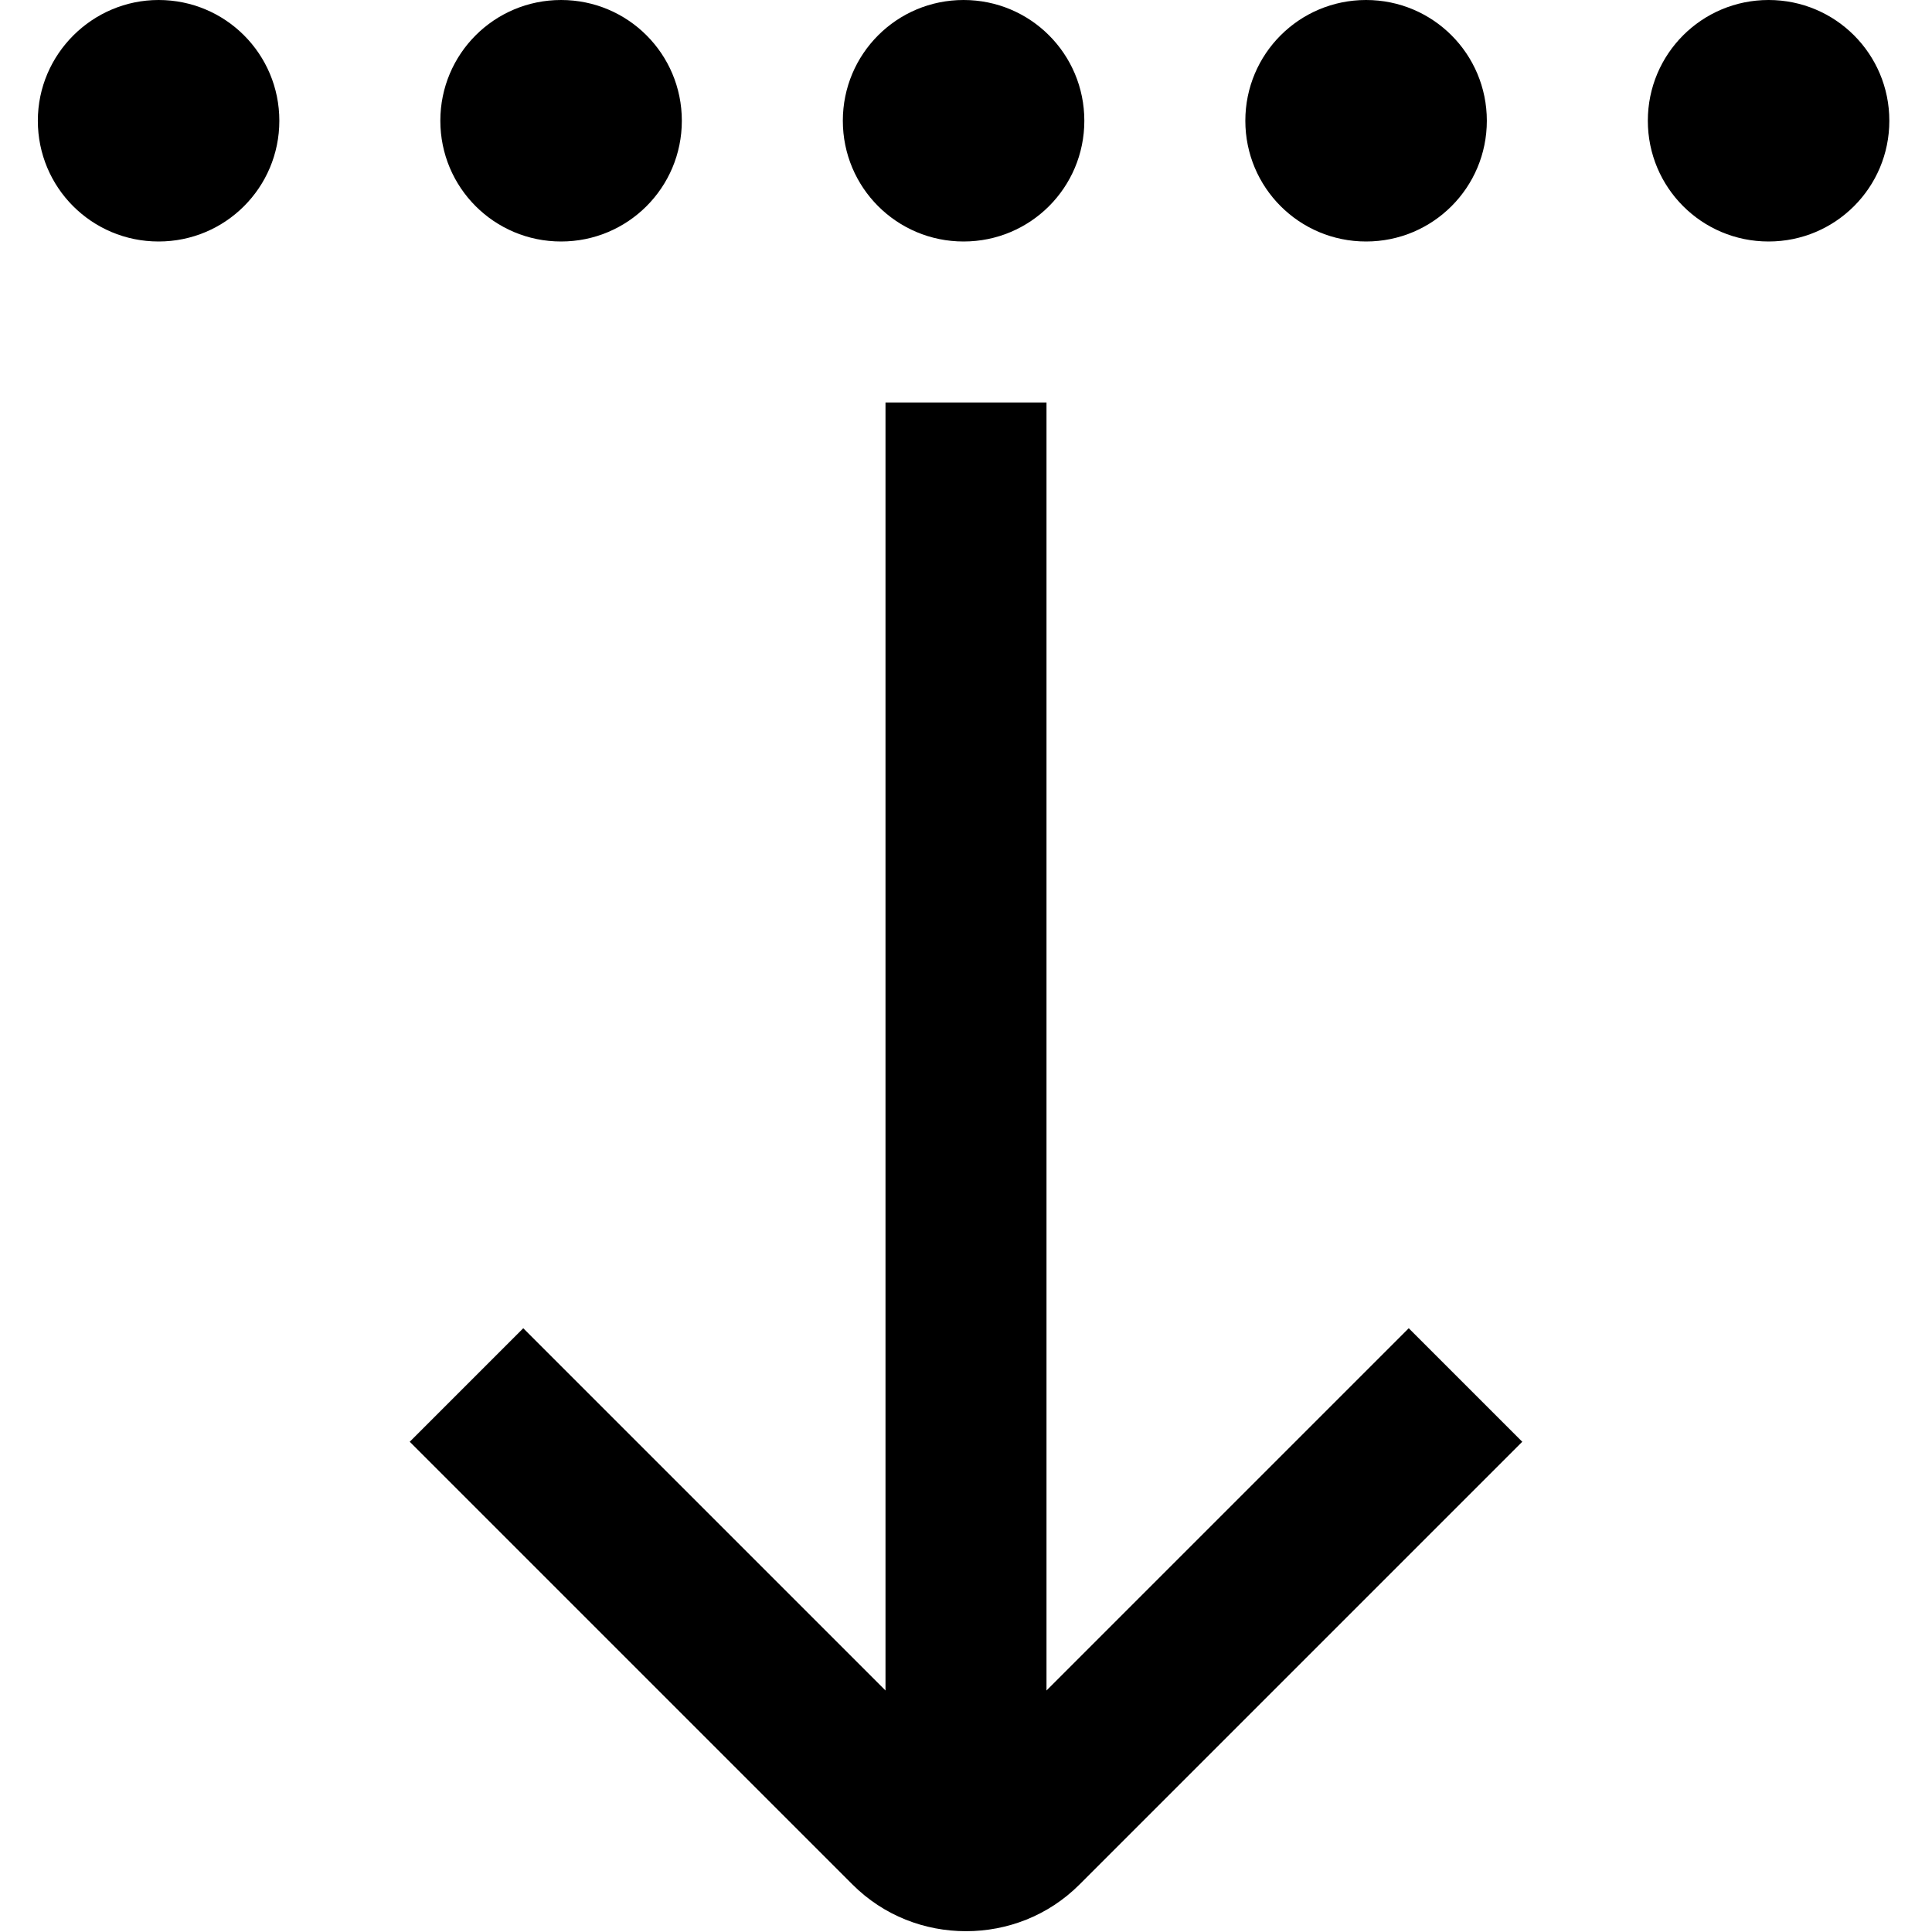
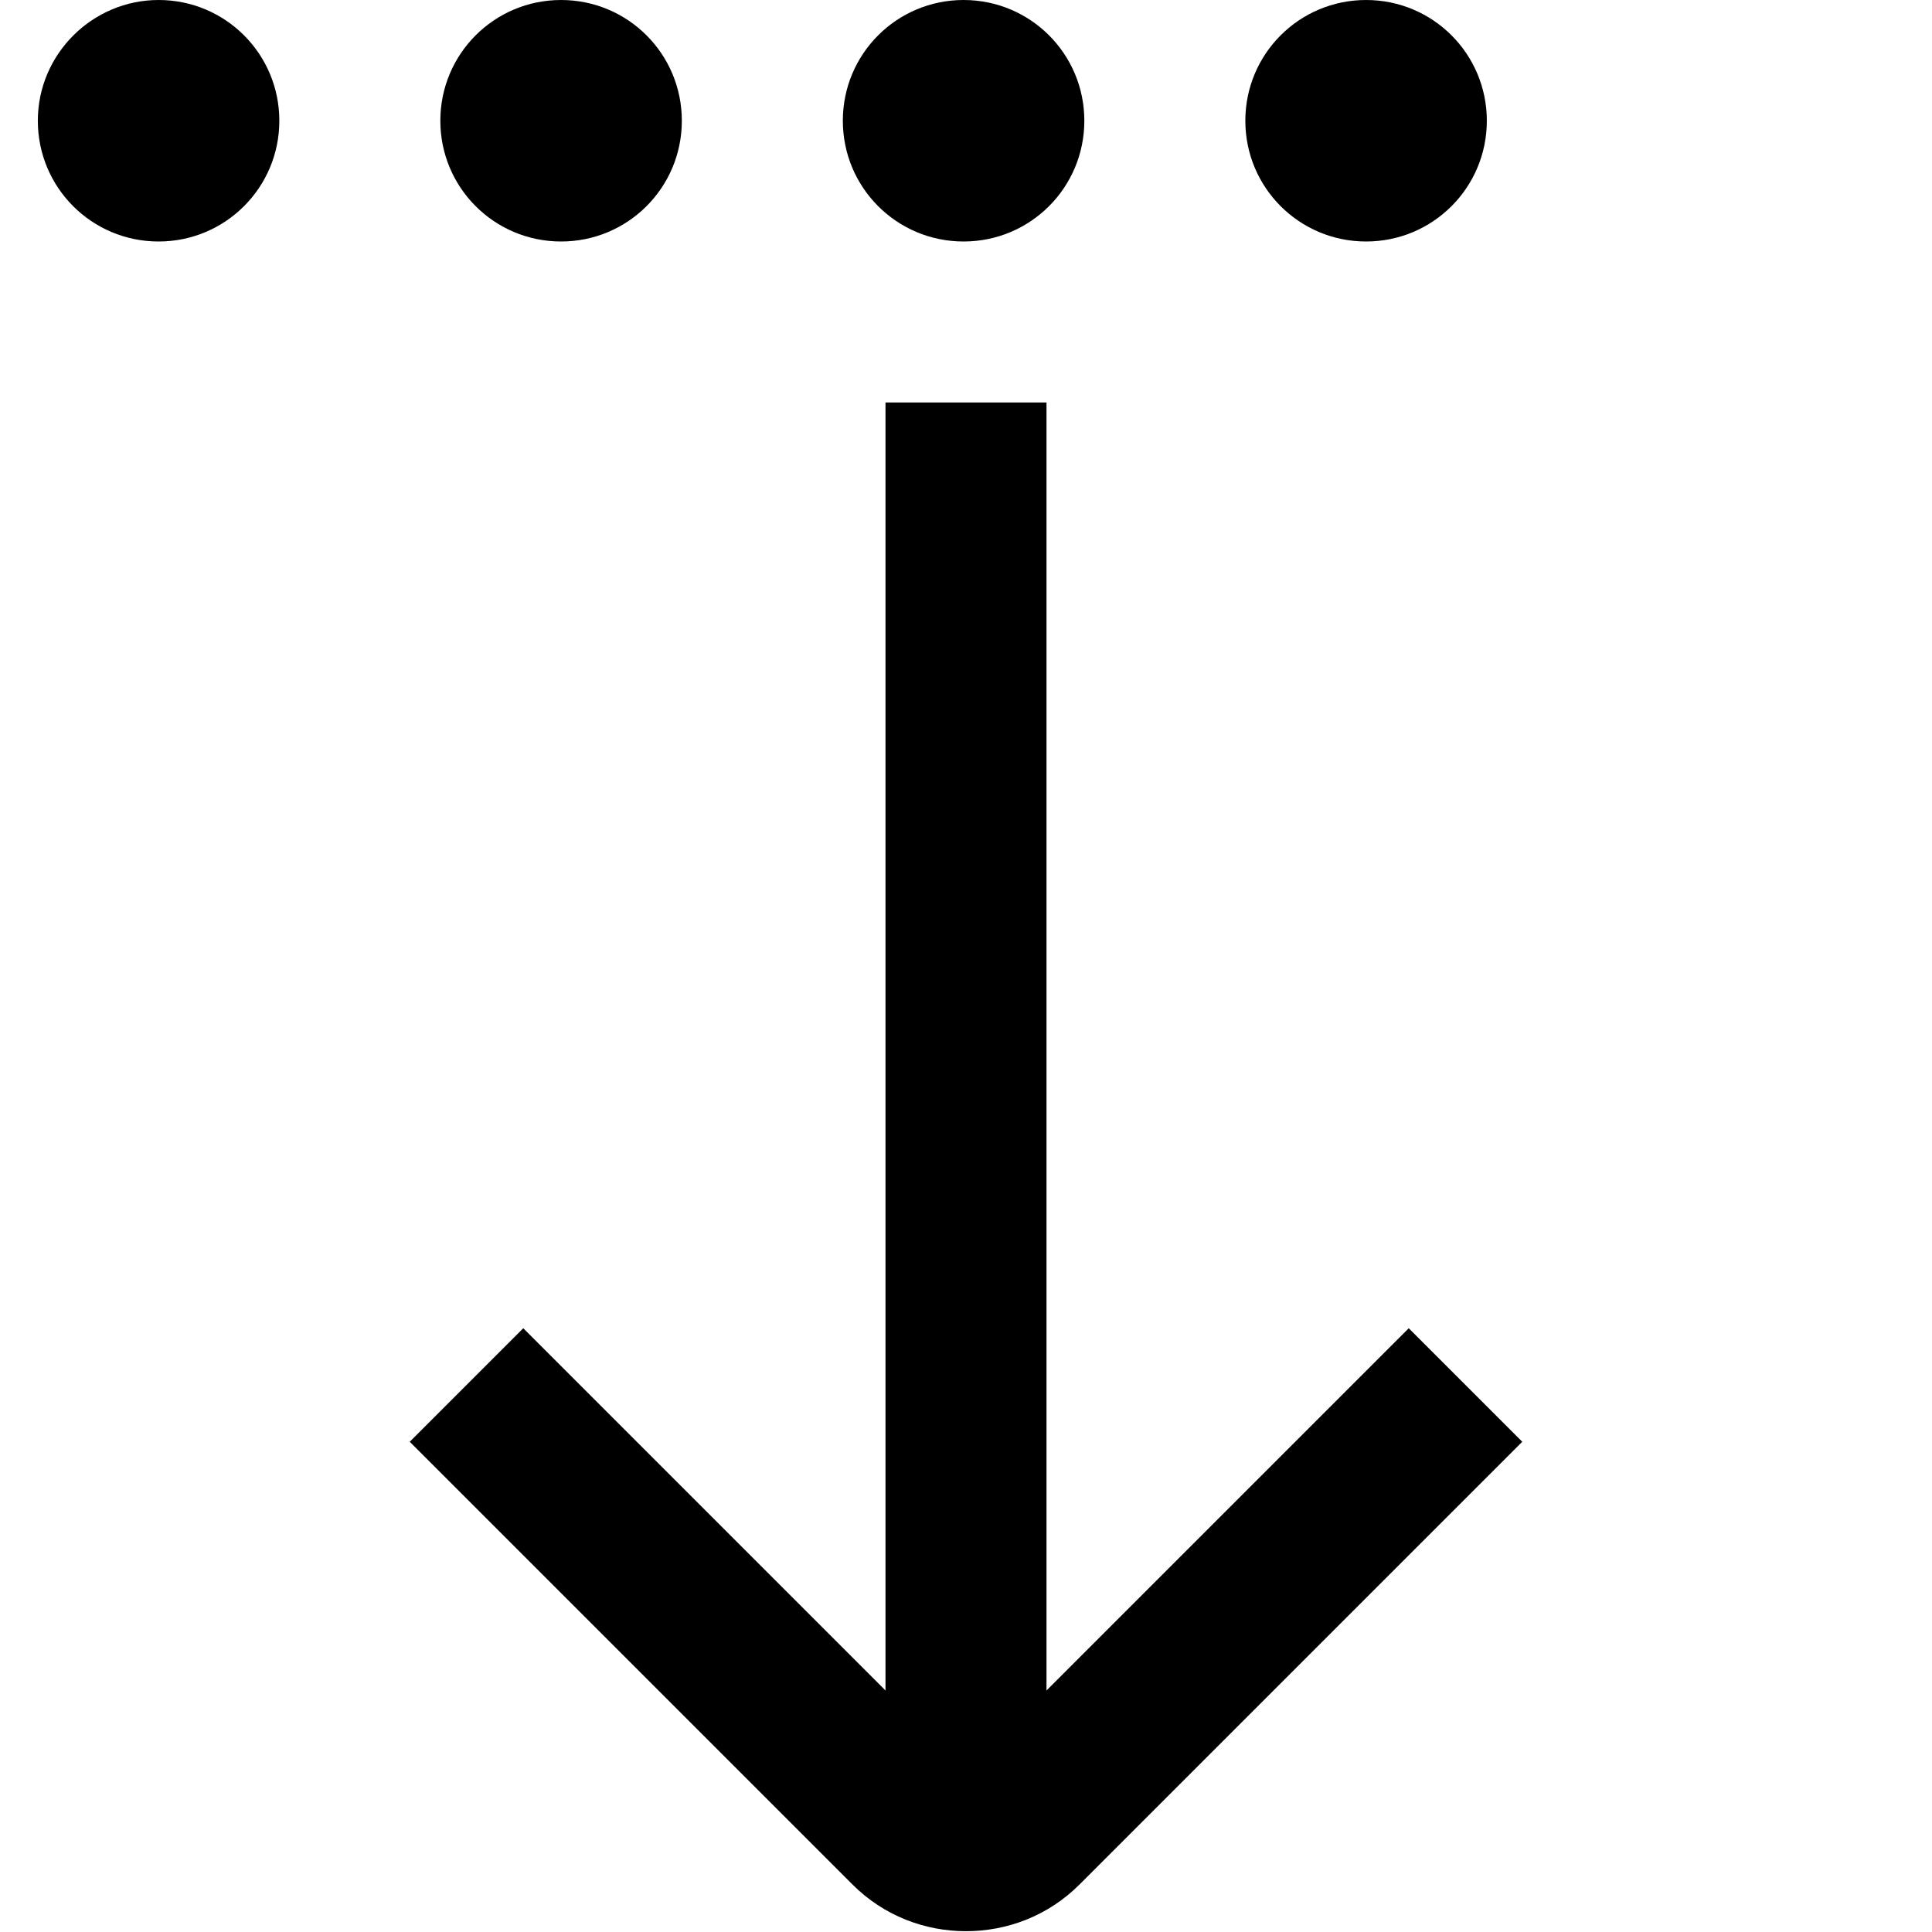
<svg xmlns="http://www.w3.org/2000/svg" id="Layer_1" data-name="Layer 1" viewBox="0 0 24 24" width="512" height="512">
-   <path d="M13,21V5h-2V21l-4.5-4.5-1.41,1.41,5.5,5.5c.39,.39,.9,.58,1.41,.58s1.02-.19,1.41-.58l5.5-5.5-1.41-1.41-4.5,4.5Zm.47-19.5c0,.83-.67,1.5-1.5,1.5s-1.5-.67-1.5-1.5,.67-1.5,1.5-1.5,1.5,.67,1.5,1.5Zm3.5-1.5c-.83,0-1.5,.67-1.5,1.5s.67,1.5,1.5,1.5,1.5-.67,1.5-1.5-.67-1.5-1.5-1.5Zm5,0c-.83,0-1.5,.67-1.5,1.5s.67,1.5,1.5,1.5,1.5-.67,1.5-1.5-.67-1.5-1.5-1.5ZM6.97,0c-.83,0-1.5,.67-1.5,1.5s.67,1.5,1.5,1.5,1.5-.67,1.5-1.5-.67-1.5-1.5-1.5ZM1.97,0C1.15,0,.47,.67,.47,1.5s.67,1.5,1.5,1.5,1.5-.67,1.5-1.5S2.8,0,1.97,0Z" />
+   <path d="M13,21V5h-2V21l-4.5-4.5-1.41,1.41,5.5,5.5c.39,.39,.9,.58,1.41,.58s1.02-.19,1.41-.58l5.5-5.5-1.41-1.41-4.5,4.5Zm.47-19.5c0,.83-.67,1.5-1.5,1.5s-1.5-.67-1.5-1.5,.67-1.5,1.5-1.5,1.5,.67,1.5,1.5Zm3.5-1.5c-.83,0-1.5,.67-1.5,1.5s.67,1.5,1.5,1.5,1.5-.67,1.5-1.5-.67-1.5-1.5-1.5Zc-.83,0-1.5,.67-1.5,1.5s.67,1.5,1.5,1.5,1.5-.67,1.5-1.5-.67-1.5-1.5-1.5ZM6.97,0c-.83,0-1.5,.67-1.5,1.5s.67,1.5,1.5,1.5,1.5-.67,1.5-1.5-.67-1.5-1.5-1.5ZM1.97,0C1.15,0,.47,.67,.47,1.5s.67,1.5,1.5,1.5,1.5-.67,1.5-1.5S2.8,0,1.97,0Z" />
</svg>